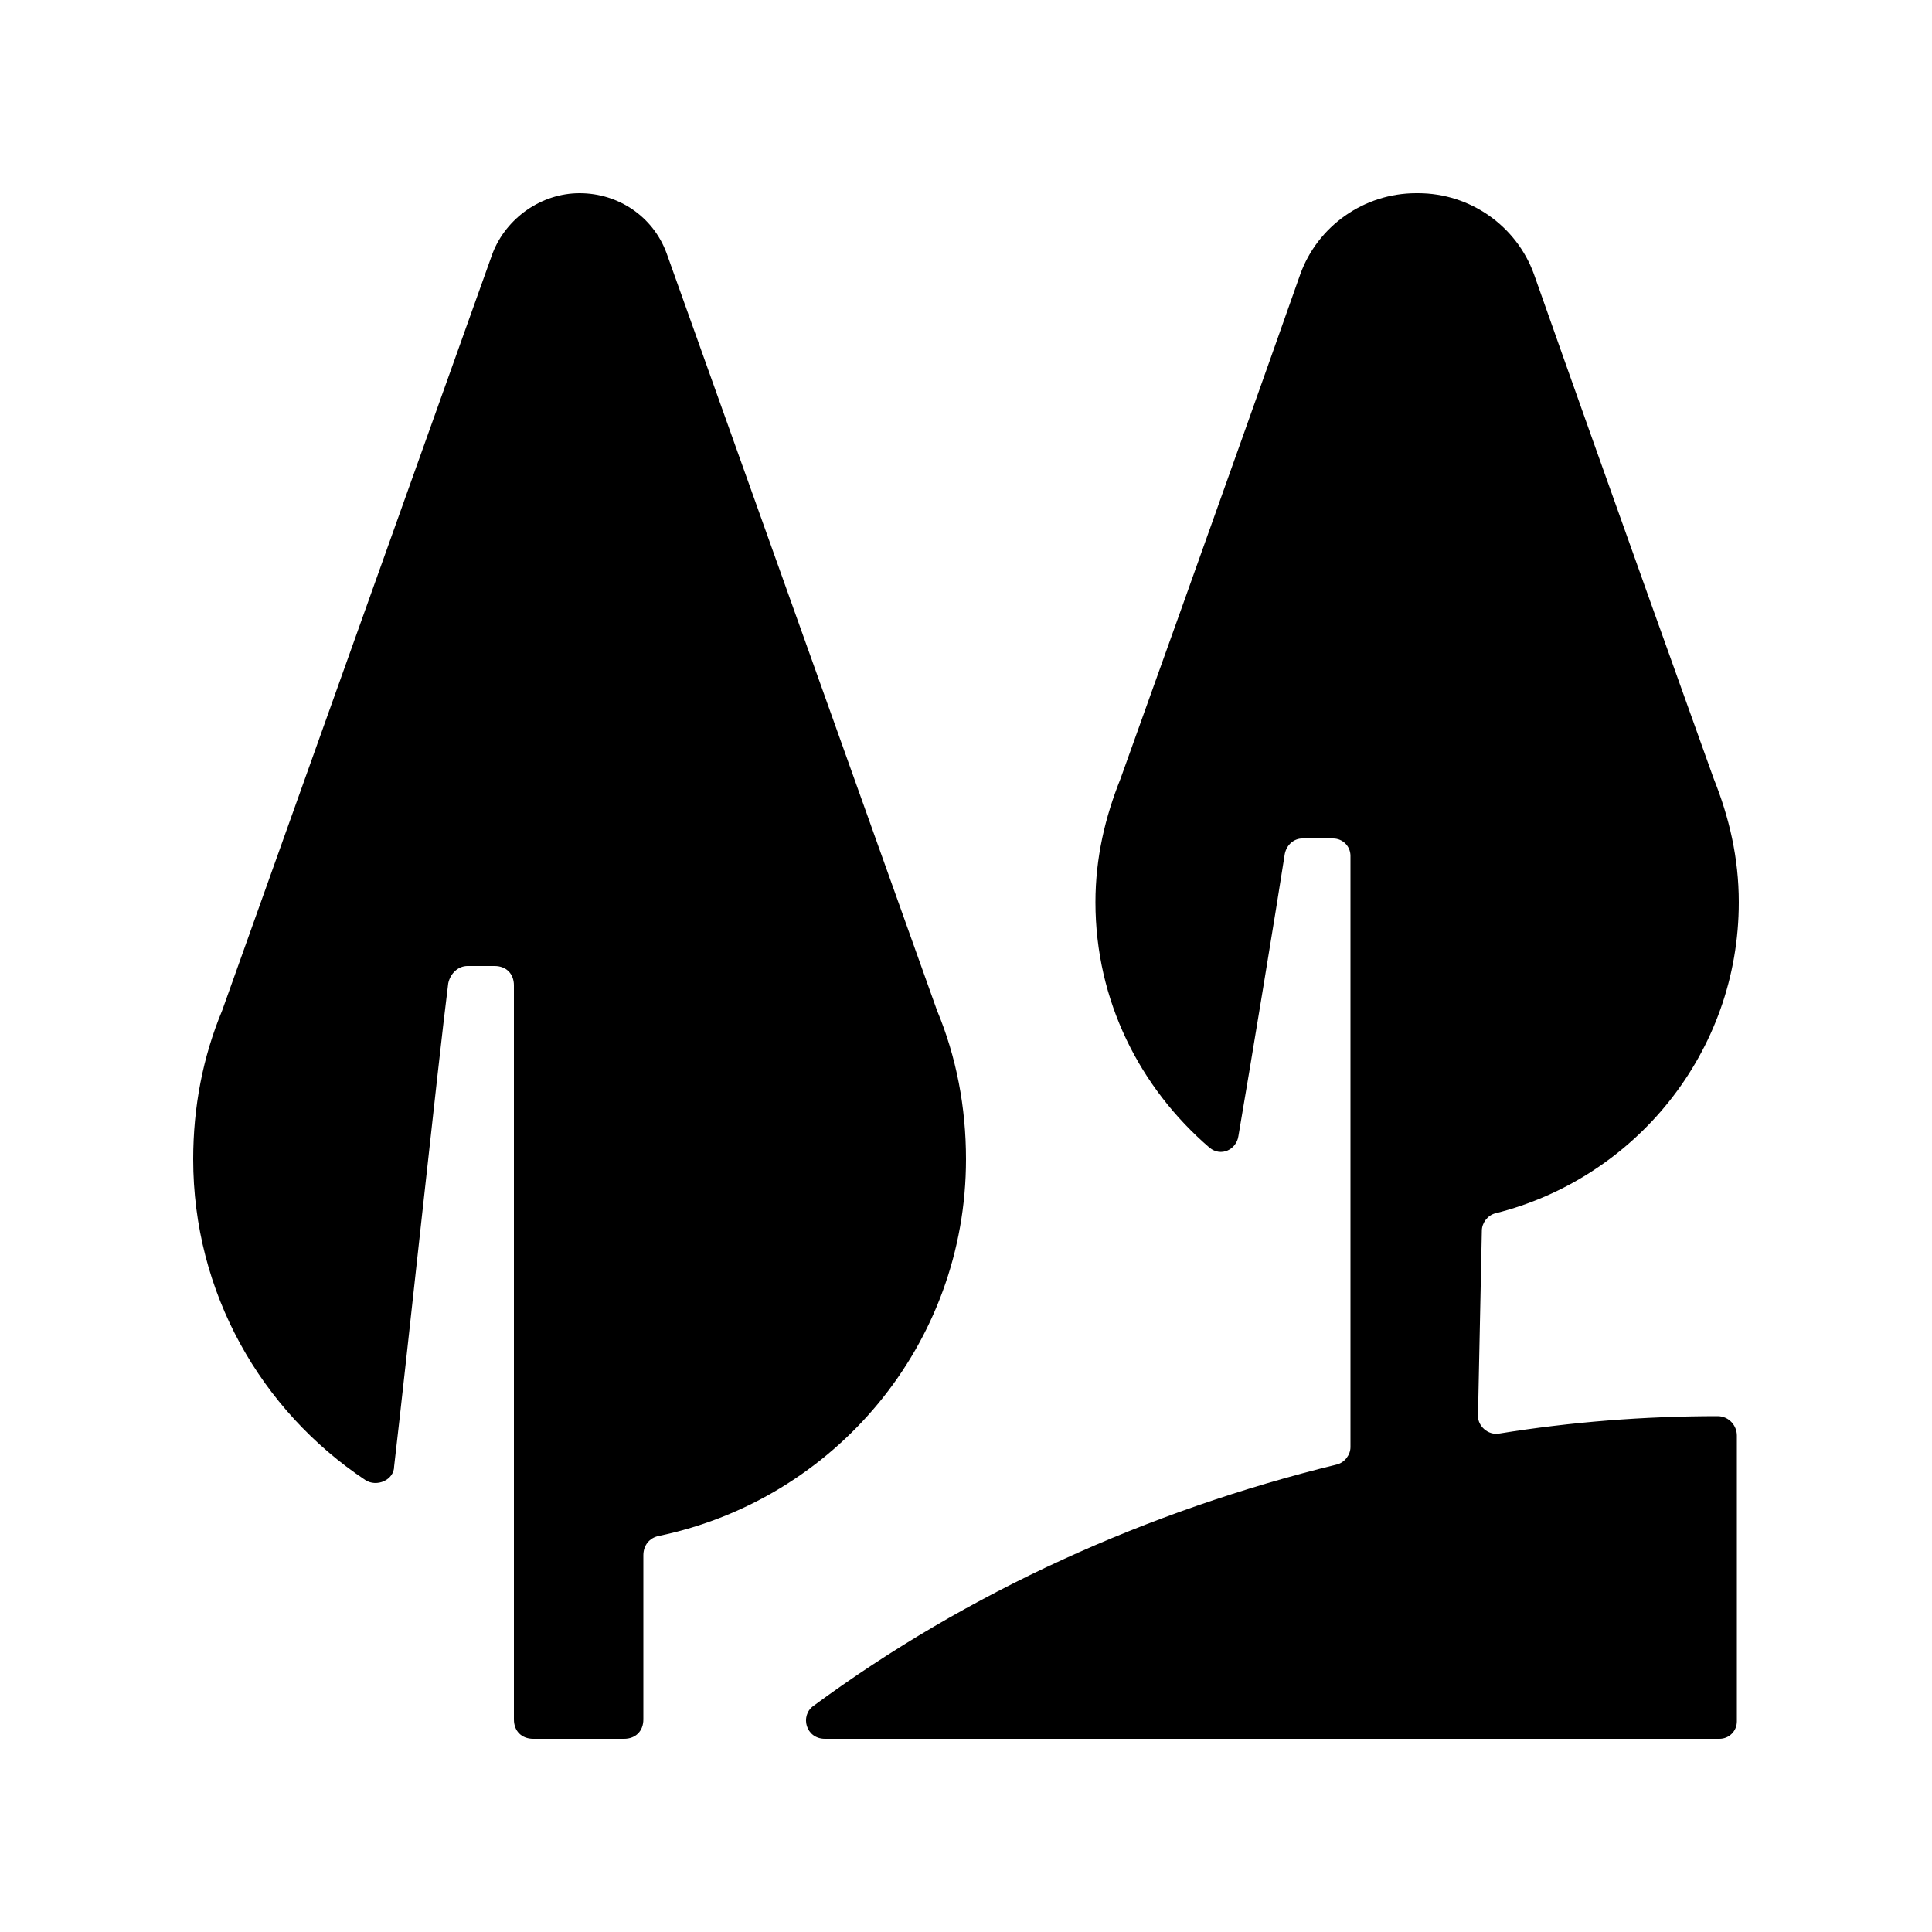
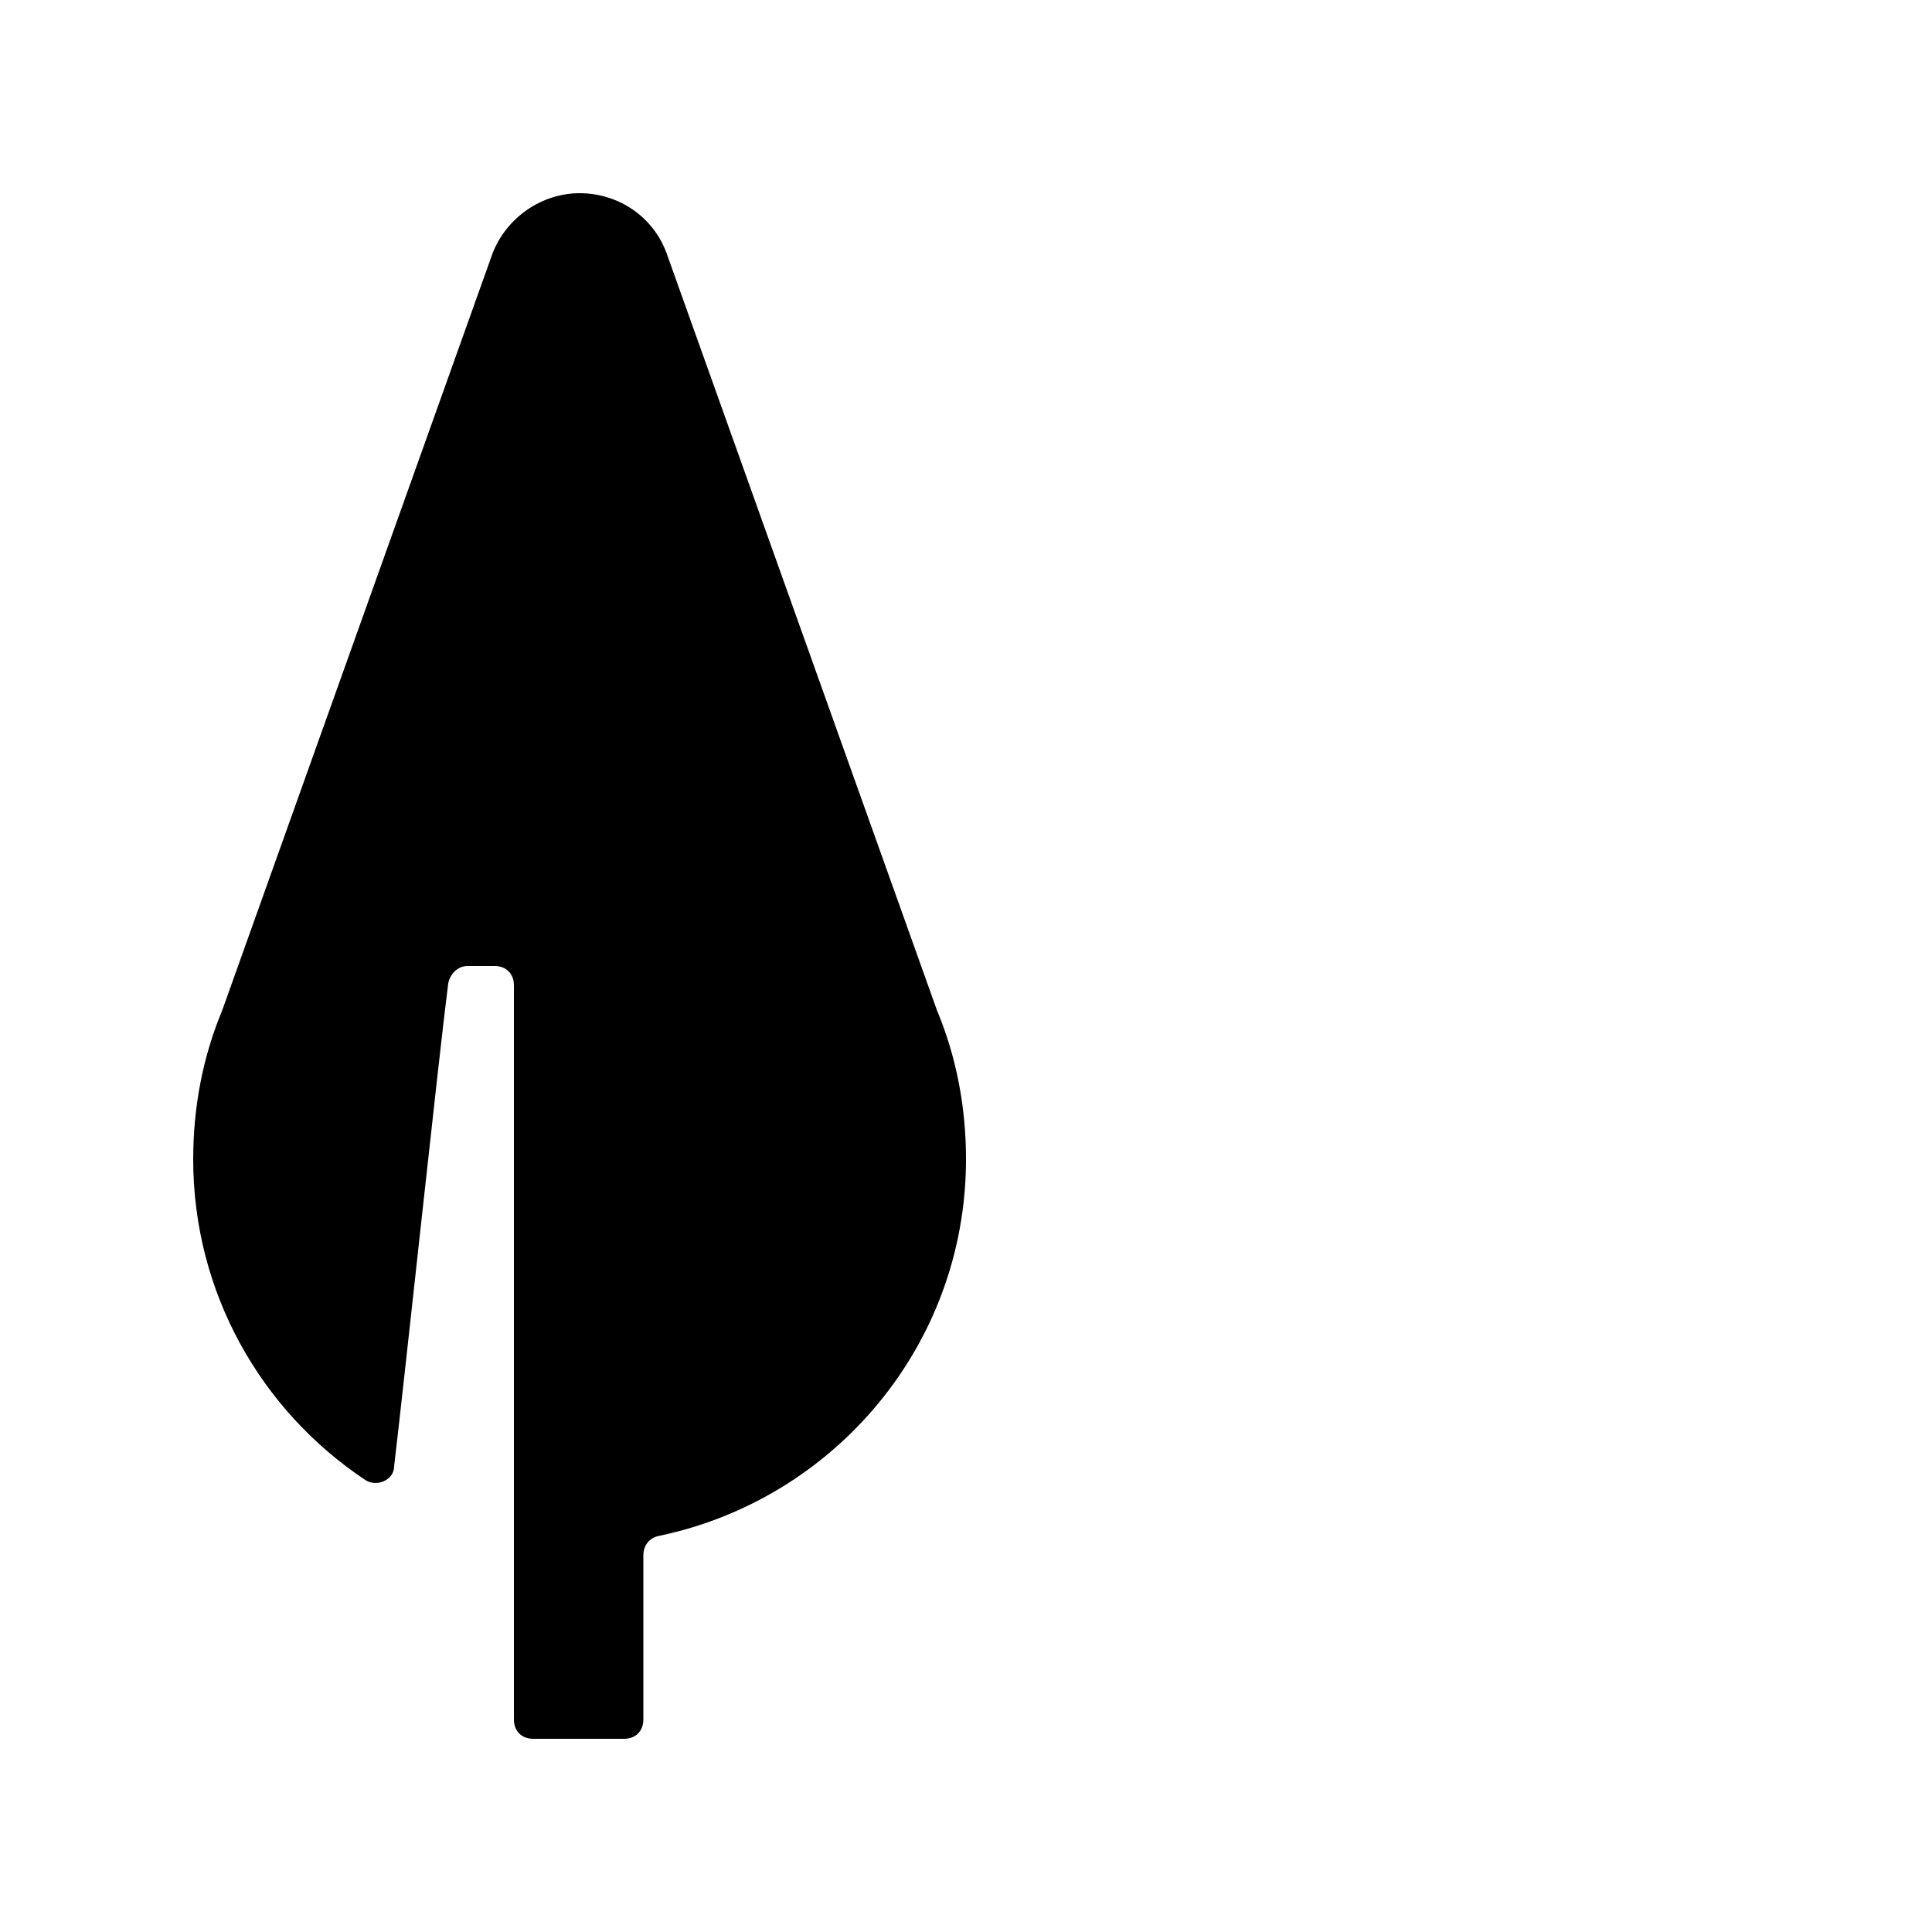
<svg xmlns="http://www.w3.org/2000/svg" id="Layer_1" height="512" viewBox="0 0 100 100" width="512">
  <path d="m48.5 52.3s-10.5-29.4-14-39.2c-.7-1.9-2.5-3.1-4.5-3.1-2 0-3.8 1.3-4.5 3.1-3.5 9.8-14 39.2-14 39.2-1 2.4-1.5 5-1.5 7.7 0 6.9 3.5 13 8.9 16.6.6.4 1.5 0 1.5-.7.6-5.1 2.3-21.1 2.8-25 .1-.5.5-.9 1-.9h1.4c.6 0 1 .4 1 1v38c0 .6.4 1 1 1h4.7c.6 0 1-.4 1-1v-8.5c0-.5.3-.9.8-1 9.1-1.9 15.9-9.9 15.9-19.5 0-2.7-.5-5.3-1.5-7.7z" />
-   <path d="m76.7 63.7c0-.4.3-.8.7-.9 7.2-1.8 12.6-8.3 12.6-16.1 0-2.3-.5-4.4-1.3-6.4 0 0-5.6-15.6-9.3-26.1-.9-2.5-3.3-4.2-6-4.2h-.1c-2.7 0-5.1 1.7-6 4.2-3.7 10.5-9.3 26.1-9.3 26.1-.8 2-1.3 4.1-1.3 6.4 0 5.1 2.3 9.6 5.9 12.7.6.5 1.4.1 1.5-.6.6-3.5 2-12 2.4-14.6.1-.5.5-.8.9-.8h1.6c.5 0 .9.4.9.9v30.6c0 .4-.3.8-.7.9-9.8 2.4-19.1 6.6-27.1 12.5-.7.5-.4 1.7.6 1.7h46.3c.5 0 .9-.4.9-.9v-14.8c0-.5-.4-1-1-1-3.8 0-7.6.3-11.3.9-.6.1-1.1-.4-1.1-.9z" />
</svg>